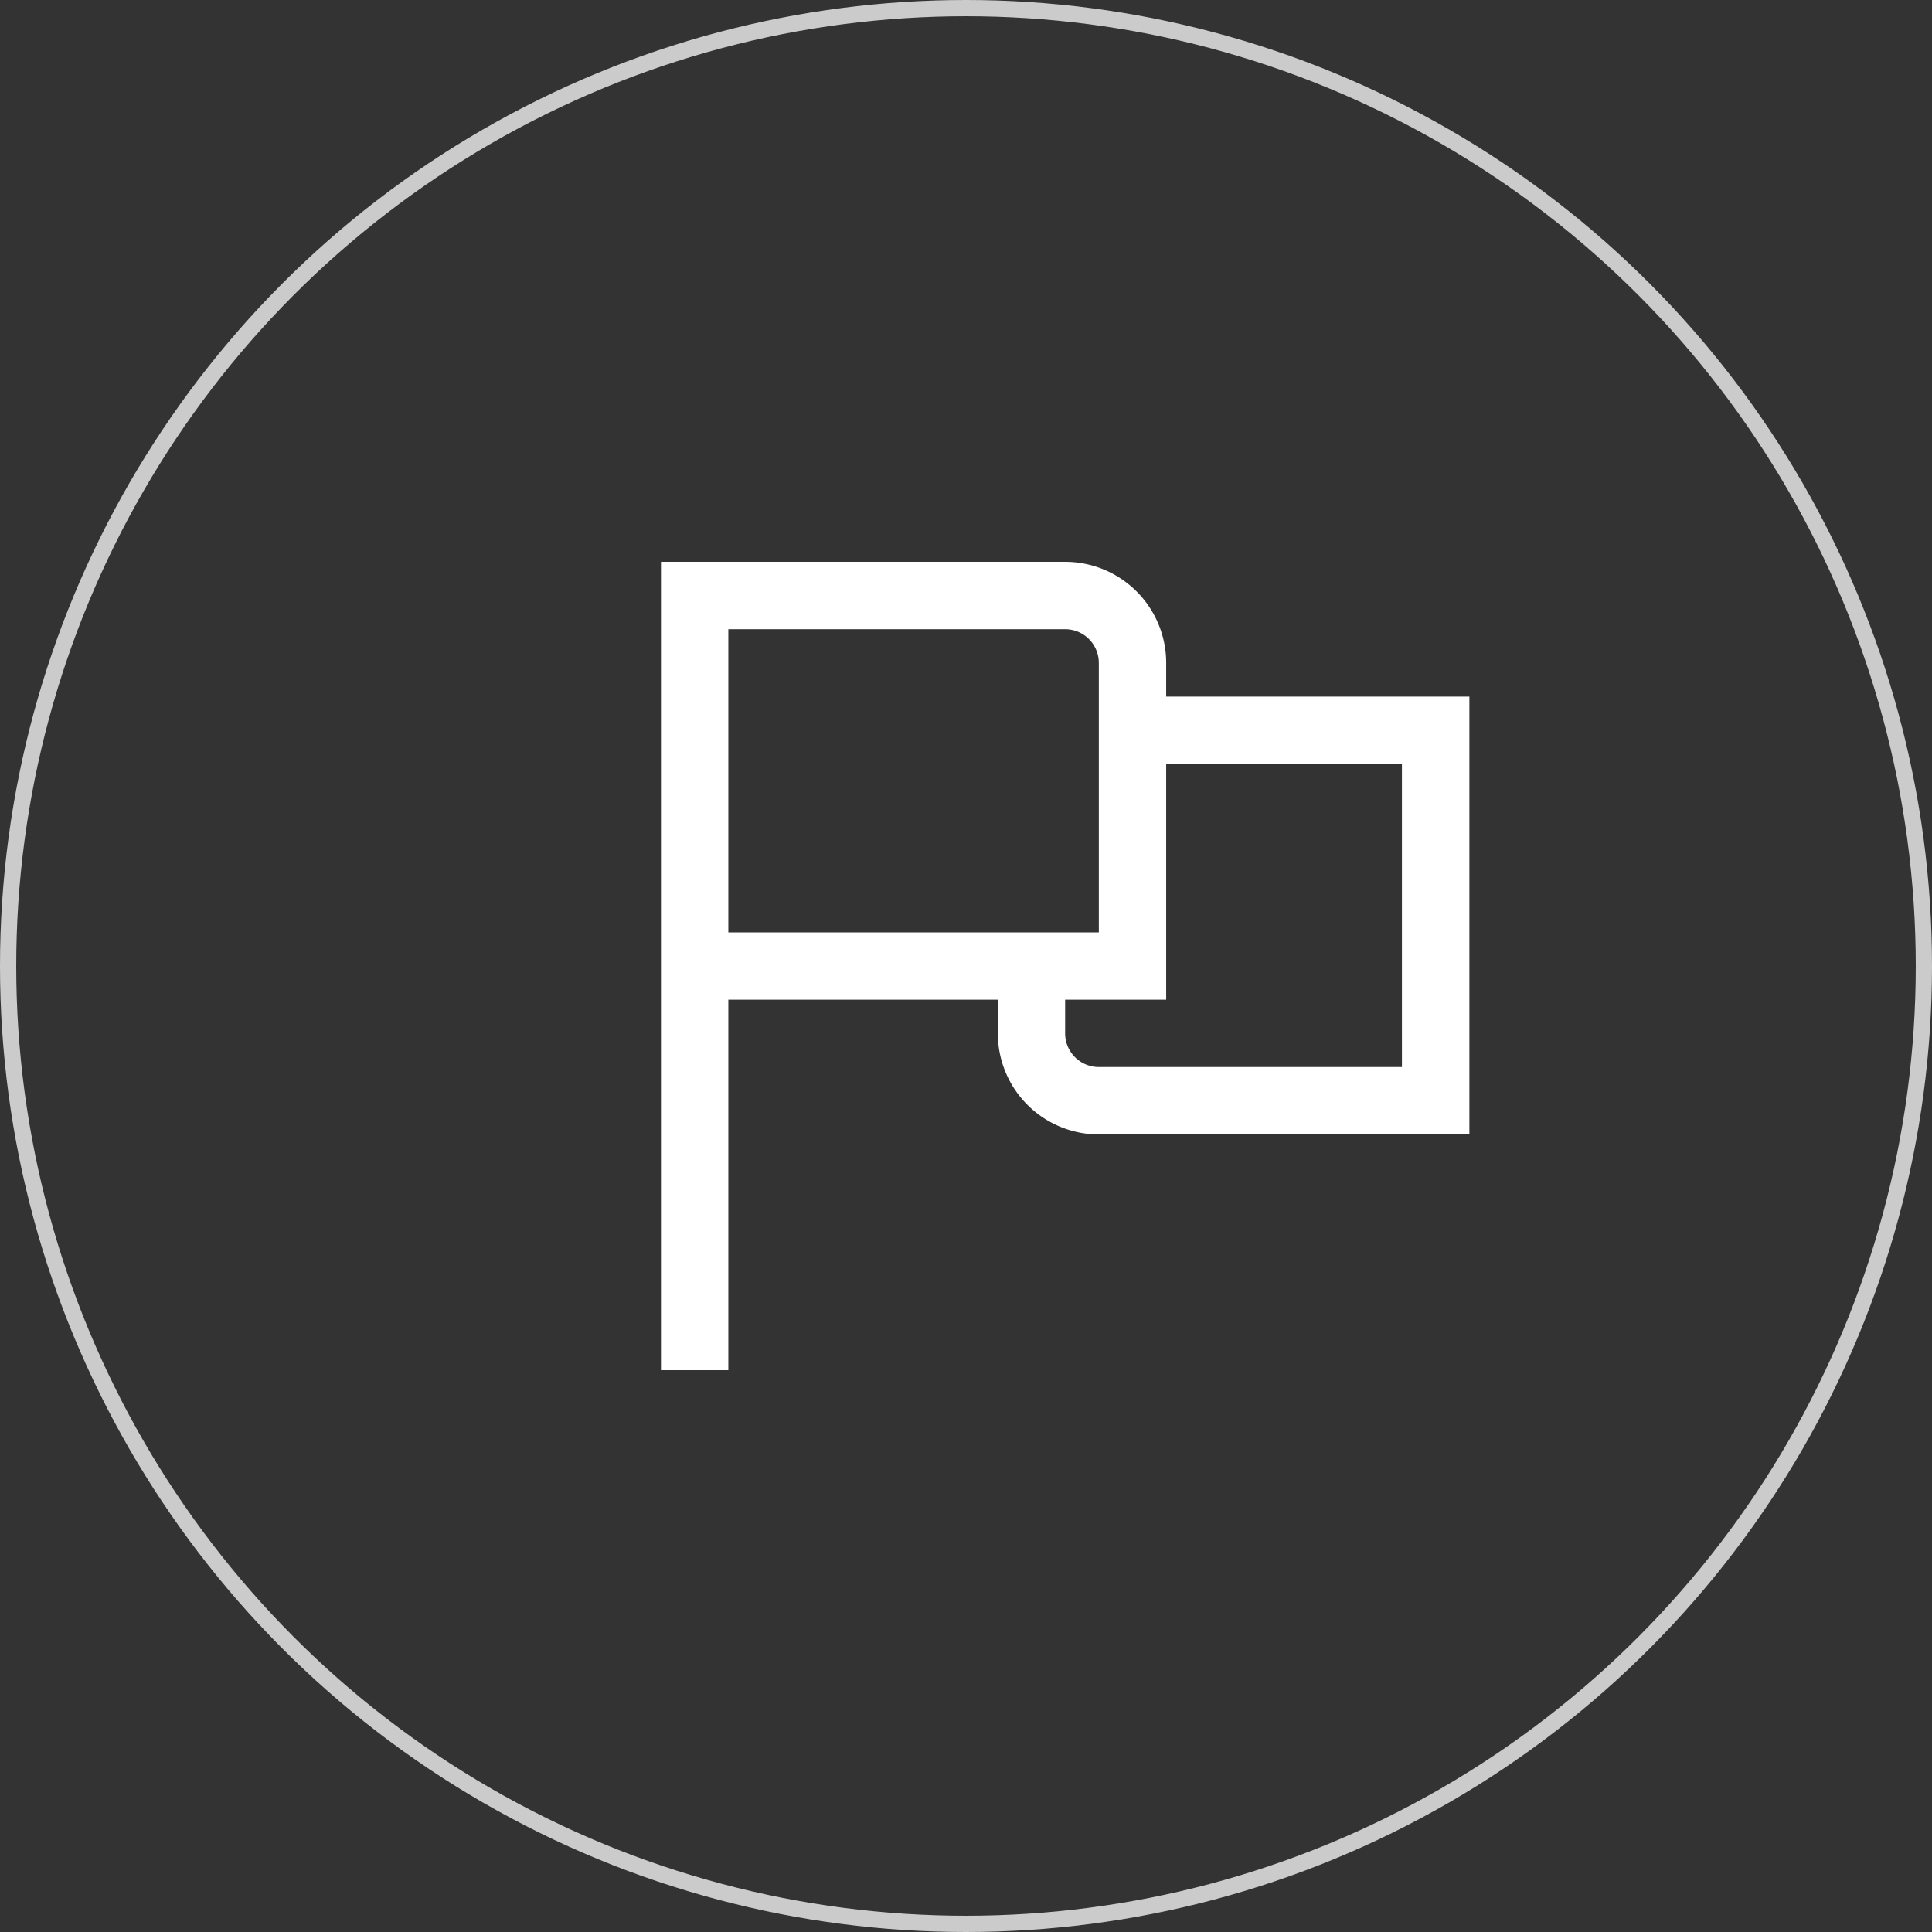
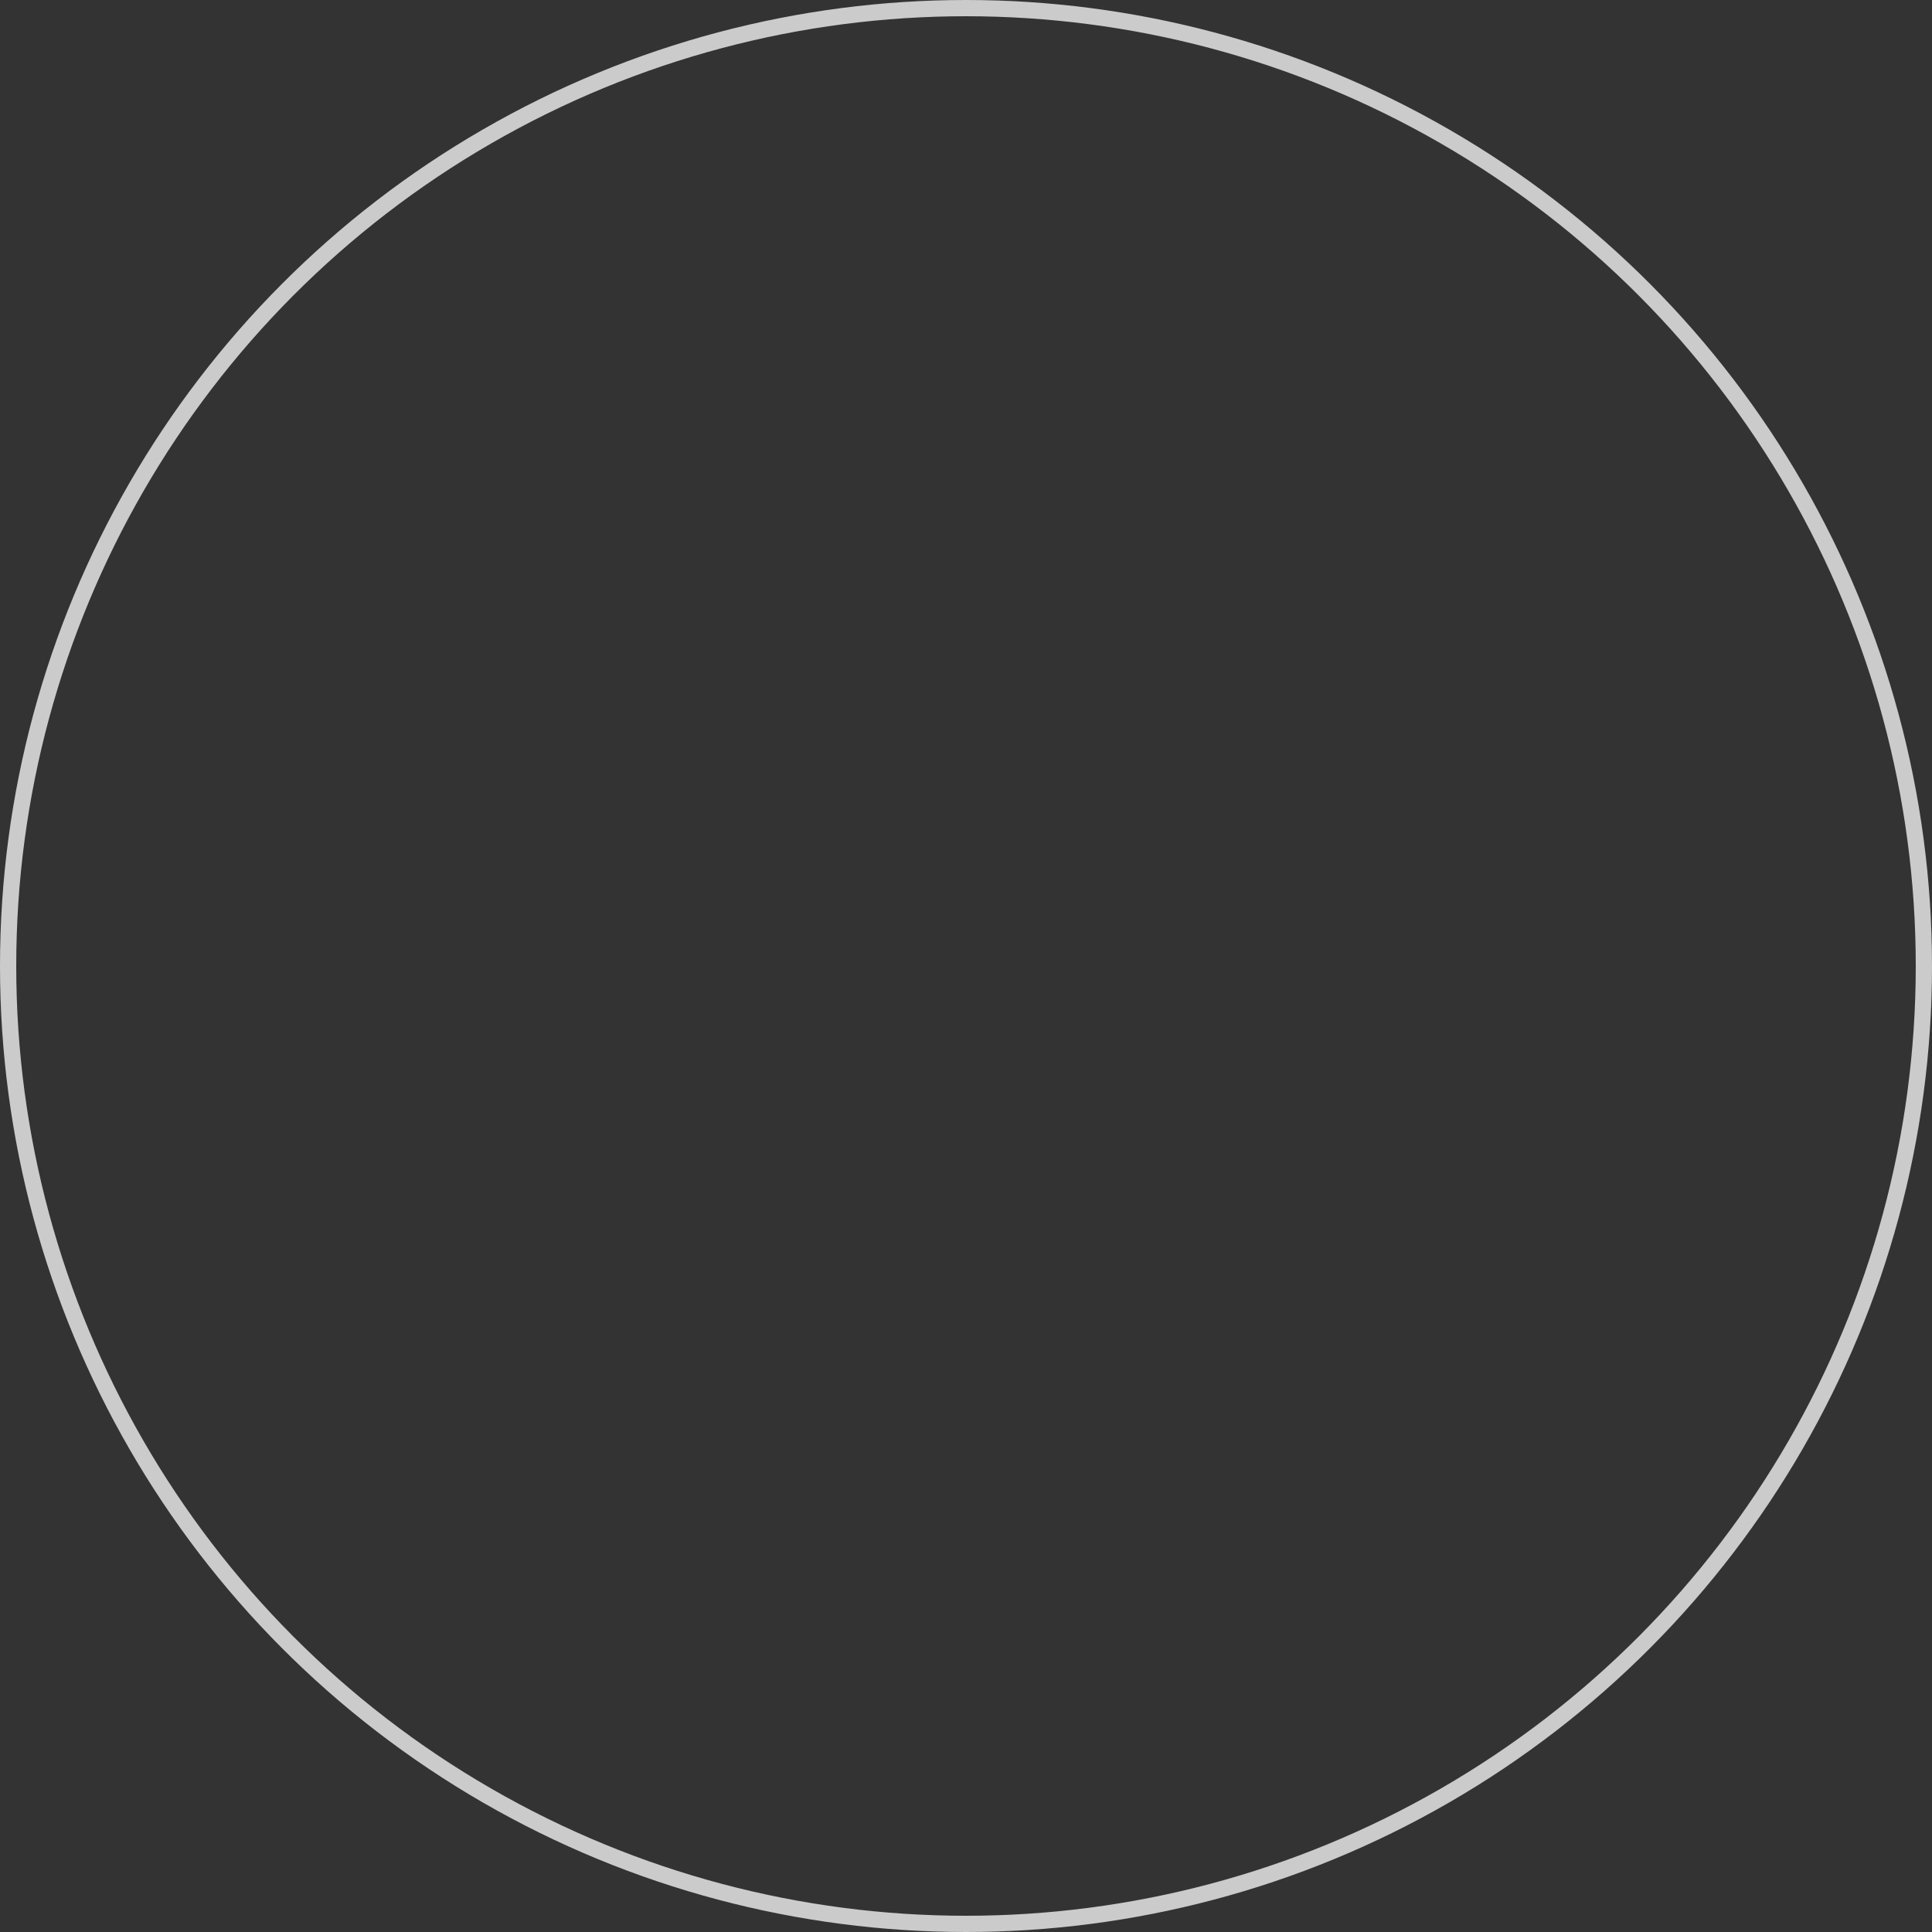
<svg xmlns="http://www.w3.org/2000/svg" width="119" height="119" viewBox="0 0 119 119">
  <rect x="0" y="0" width="119" height="119" fill="#333333" stroke="none" />
  <g id="Group_59" data-name="Group 59" transform="translate(-1419 -5637)">
    <g id="Ellipse_16" data-name="Ellipse 16" transform="translate(1419 5637)" fill="none" stroke="#cbcbcb" stroke-width="1">
      <circle cx="59.5" cy="59.5" r="59.5" stroke="none" />
      <circle cx="59.5" cy="59.5" r="59" fill="none" />
    </g>
-     <path id="flag" d="M31.118,6.224A6.224,6.224,0,0,0,24.894,0H0V49.788H4.149V26.969h16.6v2.075a6.224,6.224,0,0,0,6.224,6.224h22.82V8.3H31.118ZM4.149,4.149H24.894a2.075,2.075,0,0,1,2.075,2.075v16.6H4.149Zm41.49,8.3V31.118H26.969a2.075,2.075,0,0,1-2.075-2.075V26.969h6.224V12.447Z" transform="translate(1459.712 5671.606)" fill="#fff" />
  </g>
</svg>